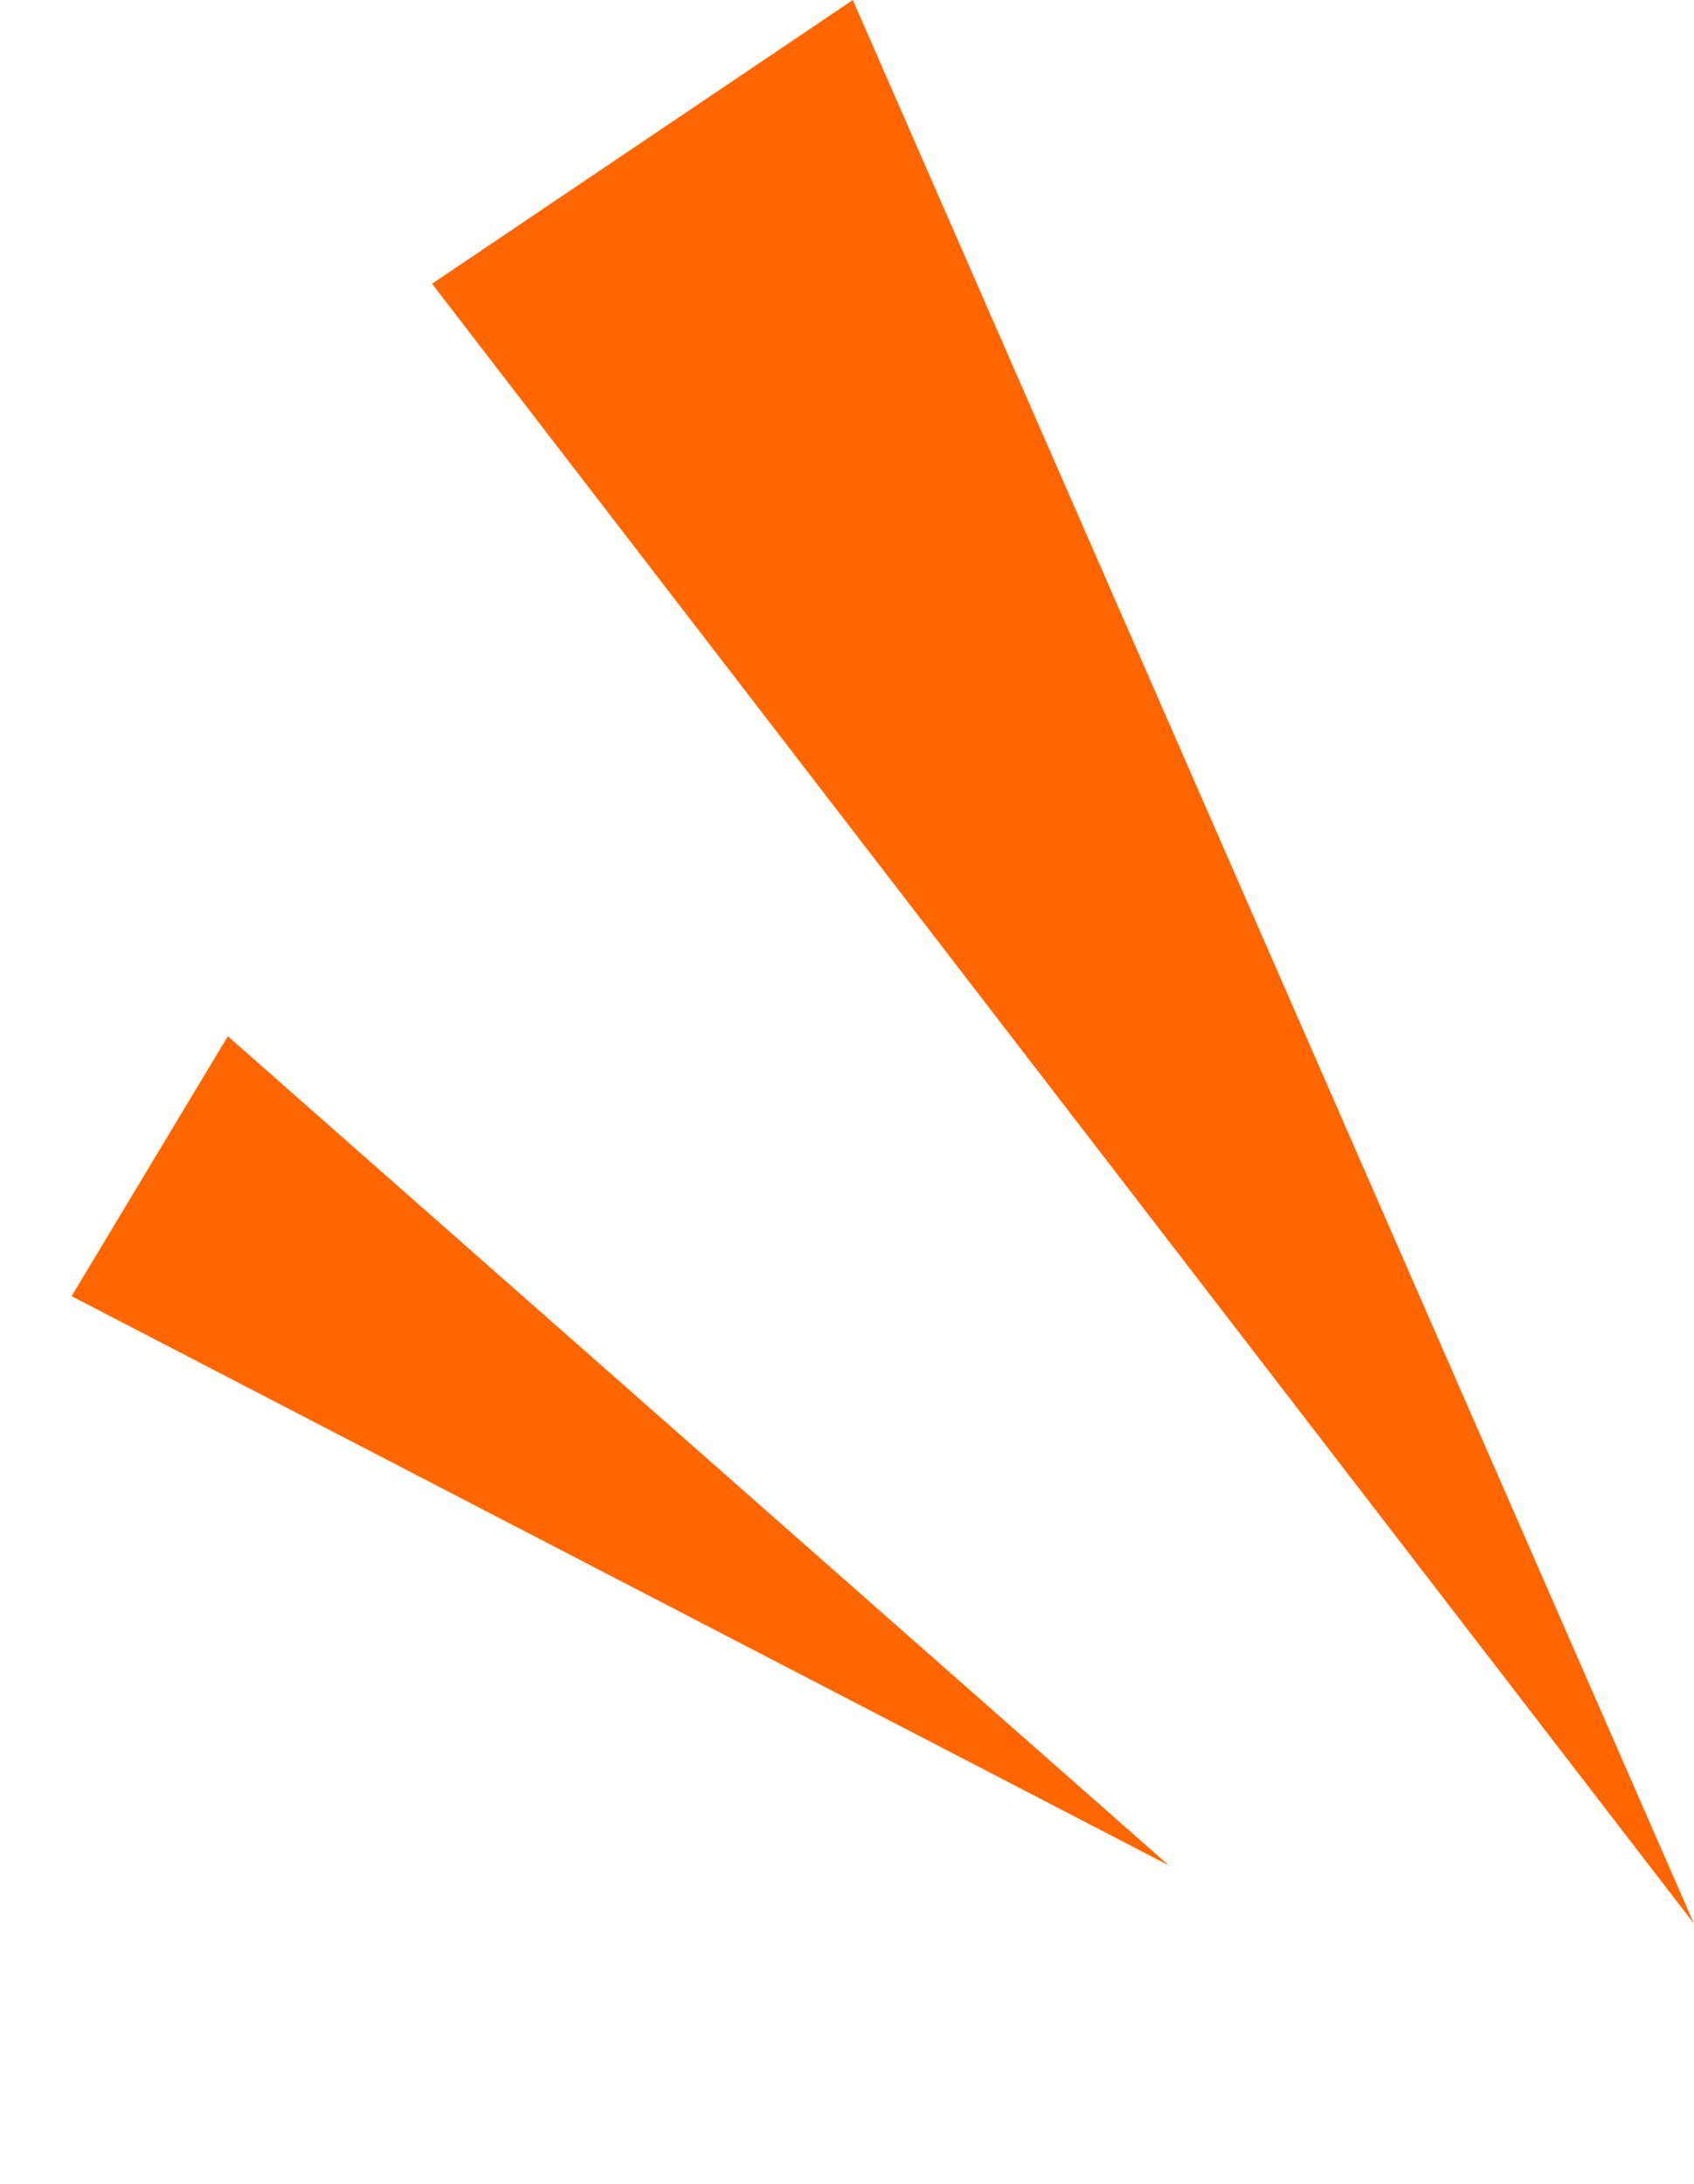
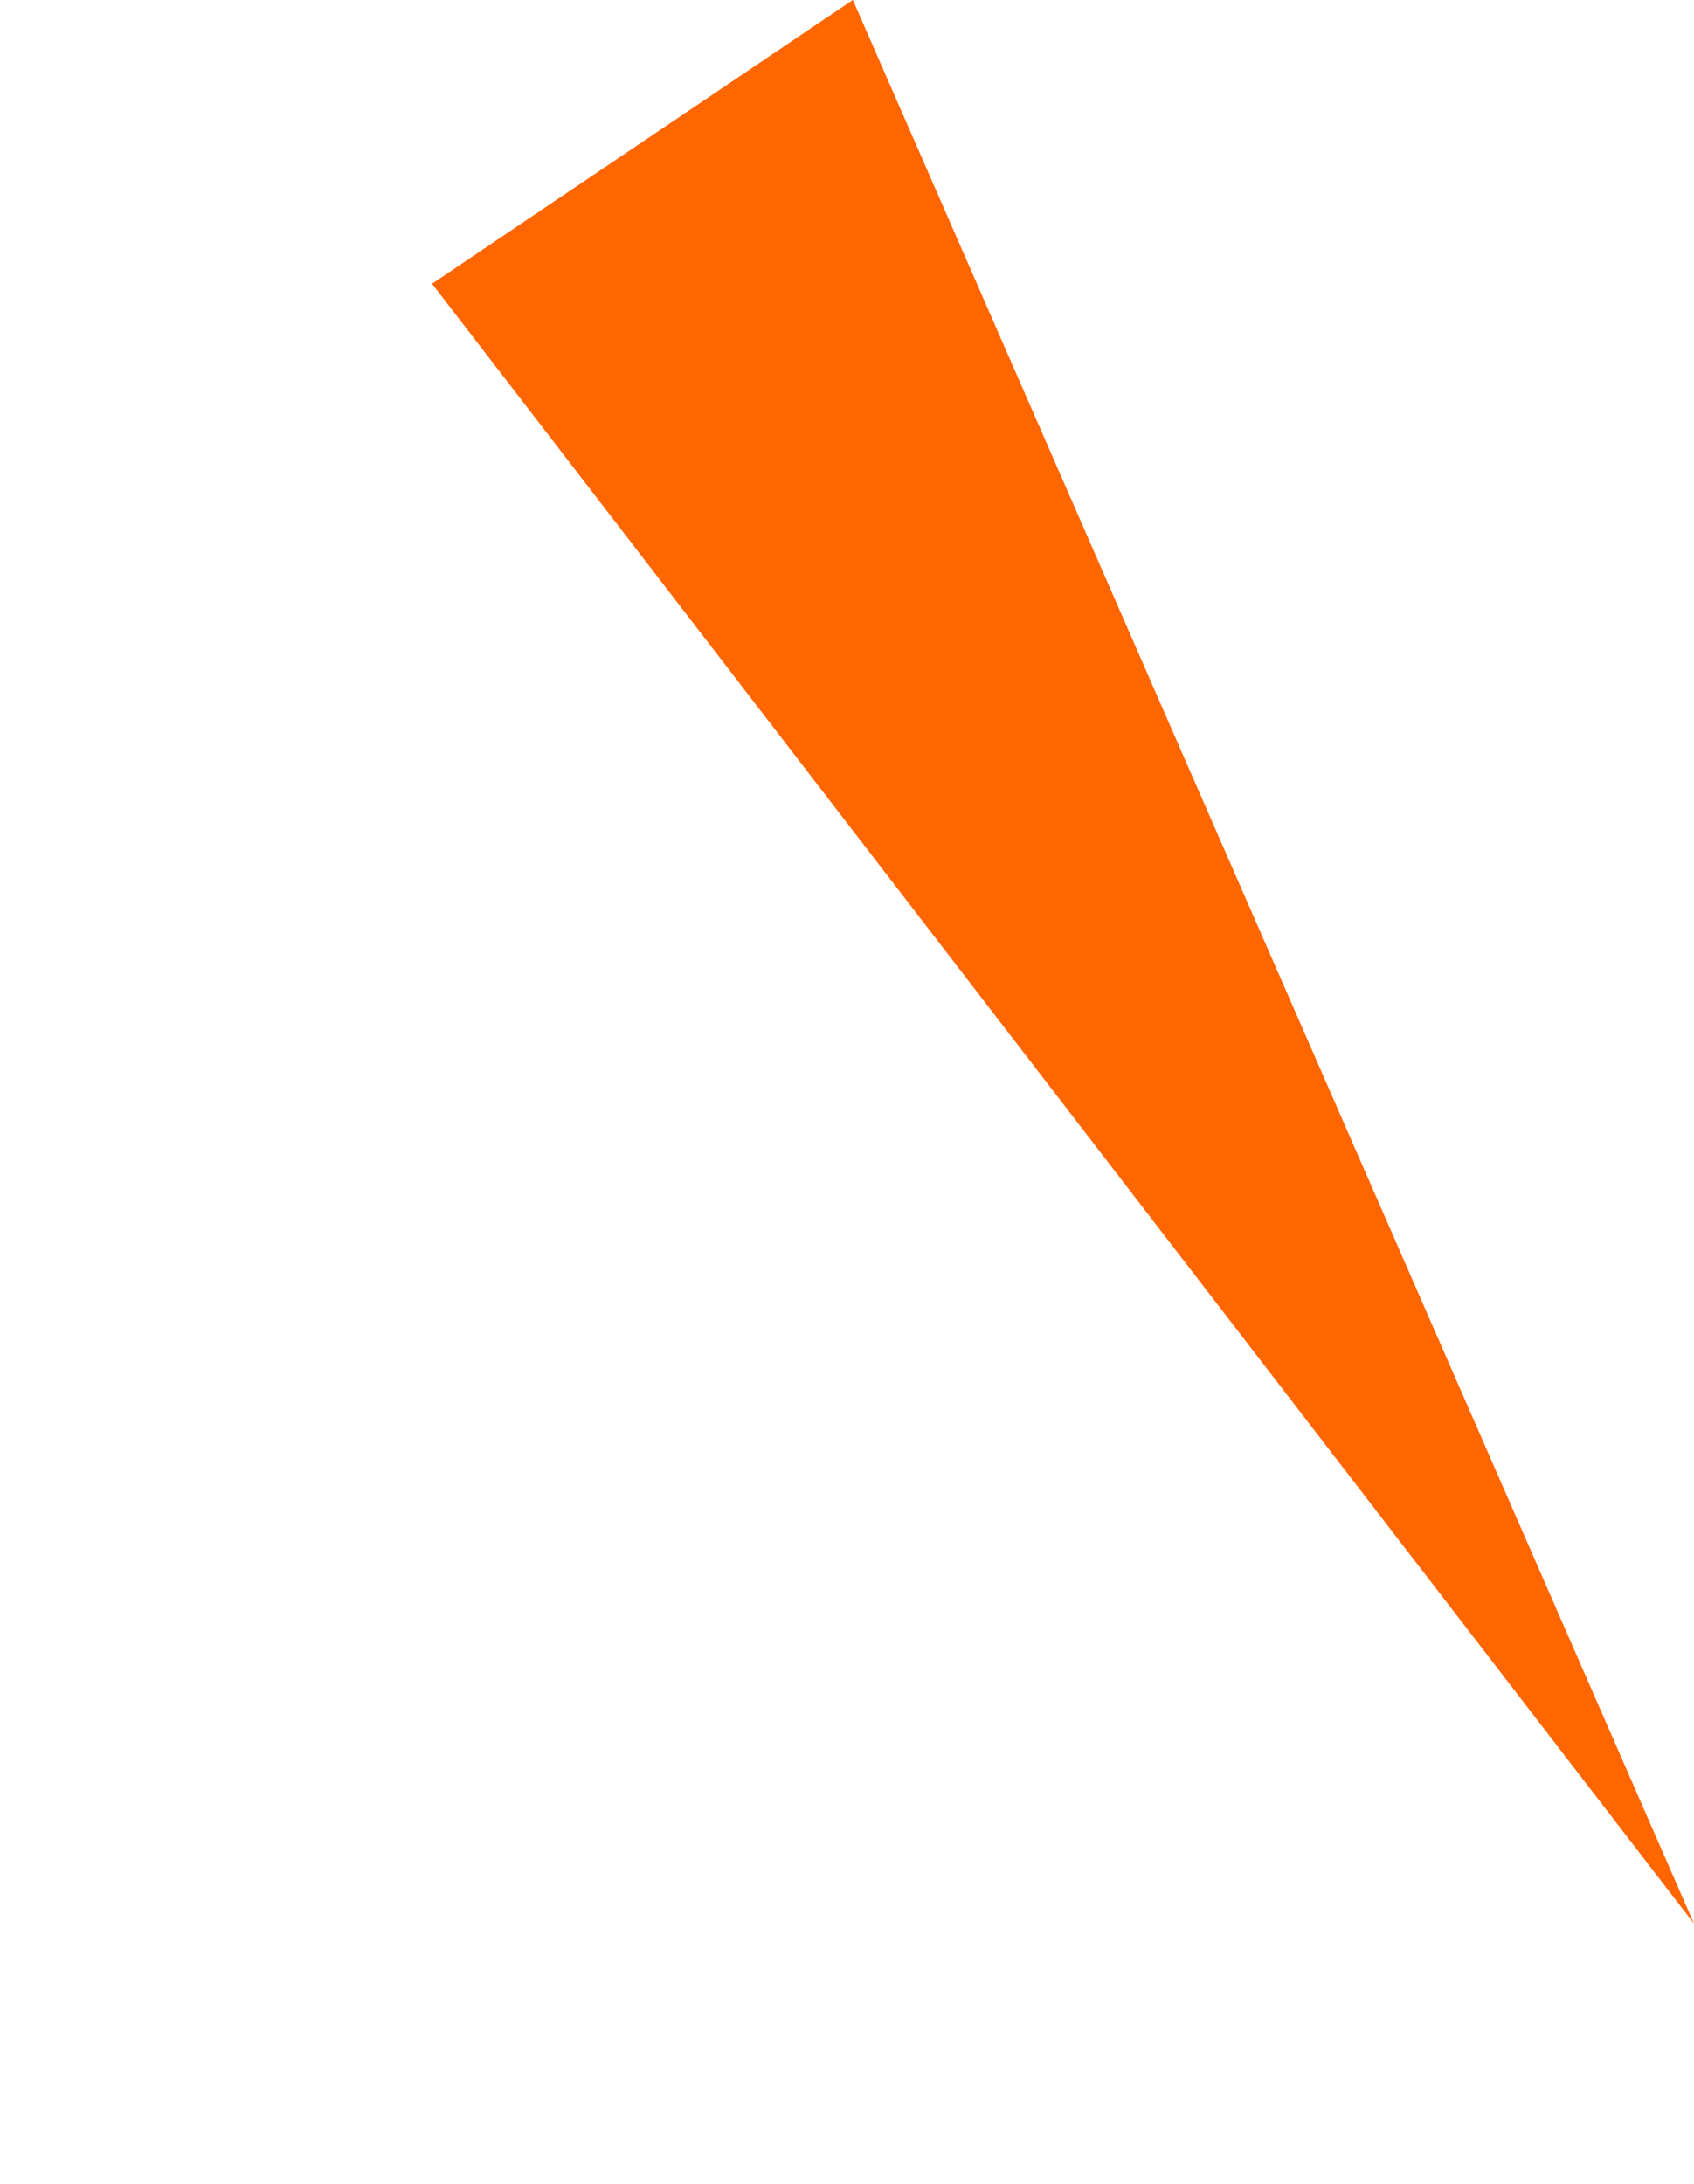
<svg xmlns="http://www.w3.org/2000/svg" id="グループ_24" data-name="グループ 24" width="73.148" height="94.277" viewBox="0 0 73.148 94.277">
  <path id="パス_20" data-name="パス 20" d="M501.967,6345.519l-36.321-83.036-18.171,12.248Z" transform="translate(-428.819 -6262.483)" fill="#f60" />
-   <path id="パス_21" data-name="パス 21" d="M32.554,49.607,10.856,0,0,7.317Z" transform="translate(0 49.318) rotate(-25)" fill="#f60" />
</svg>